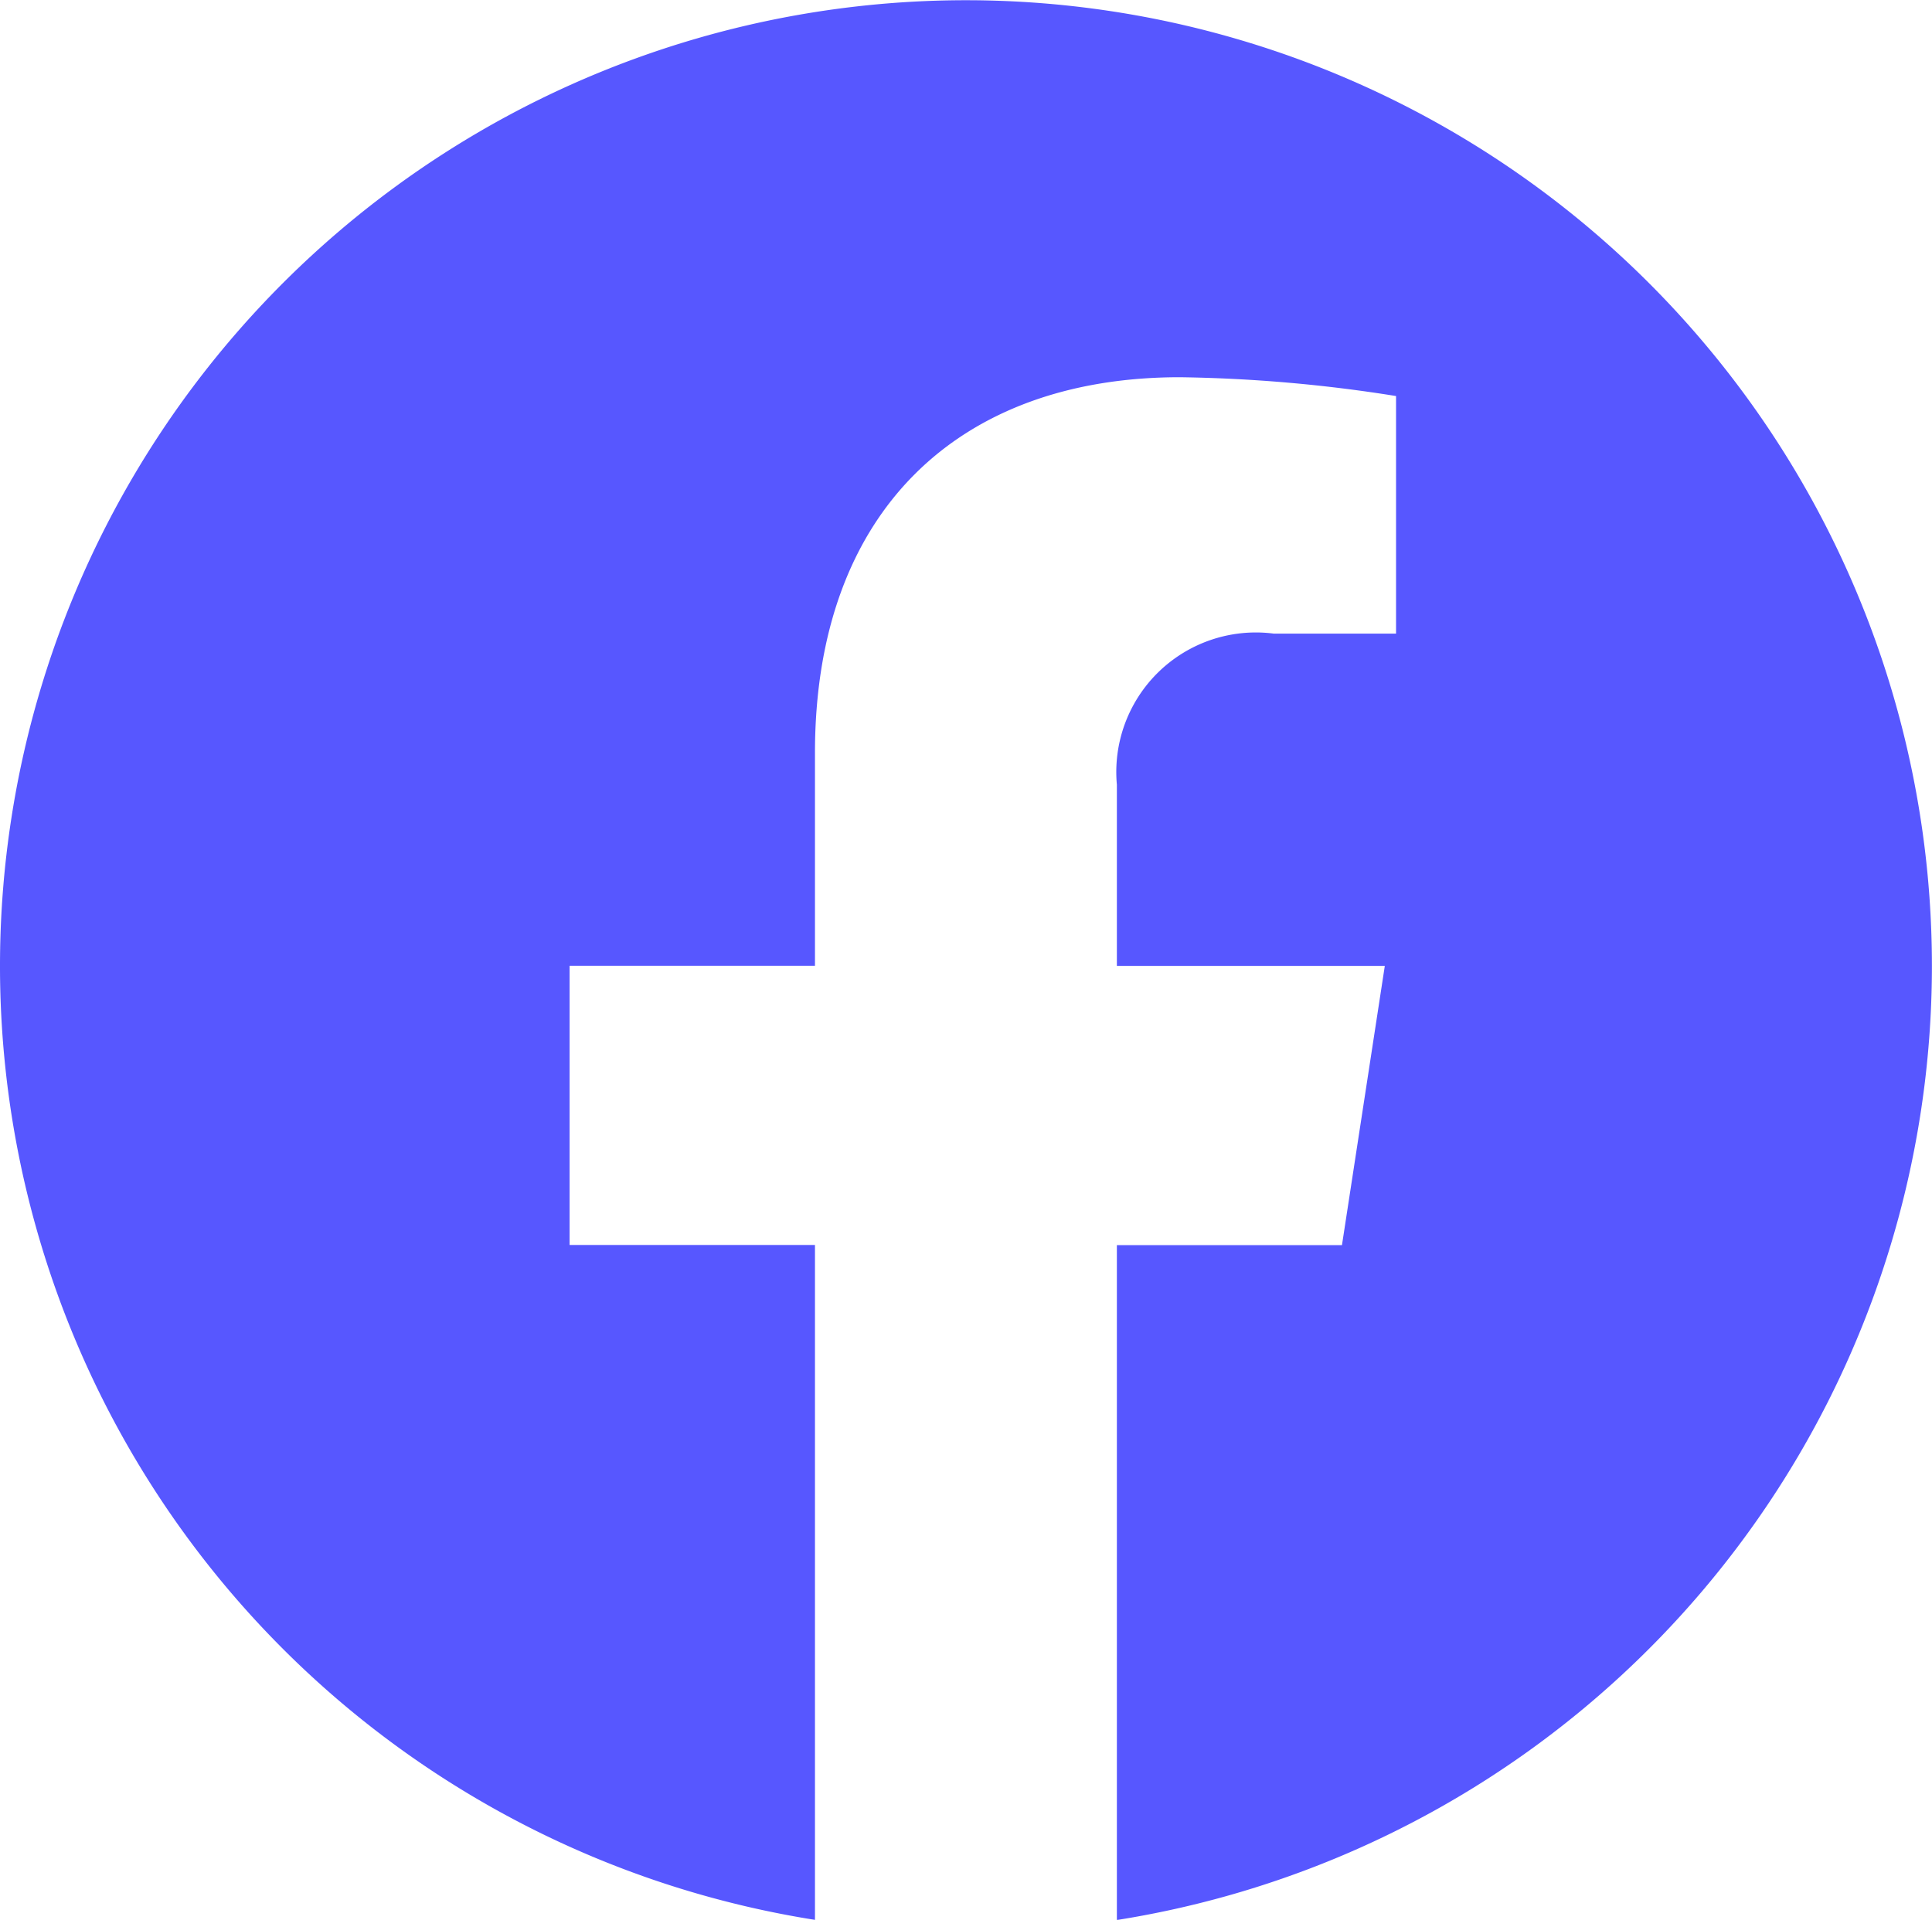
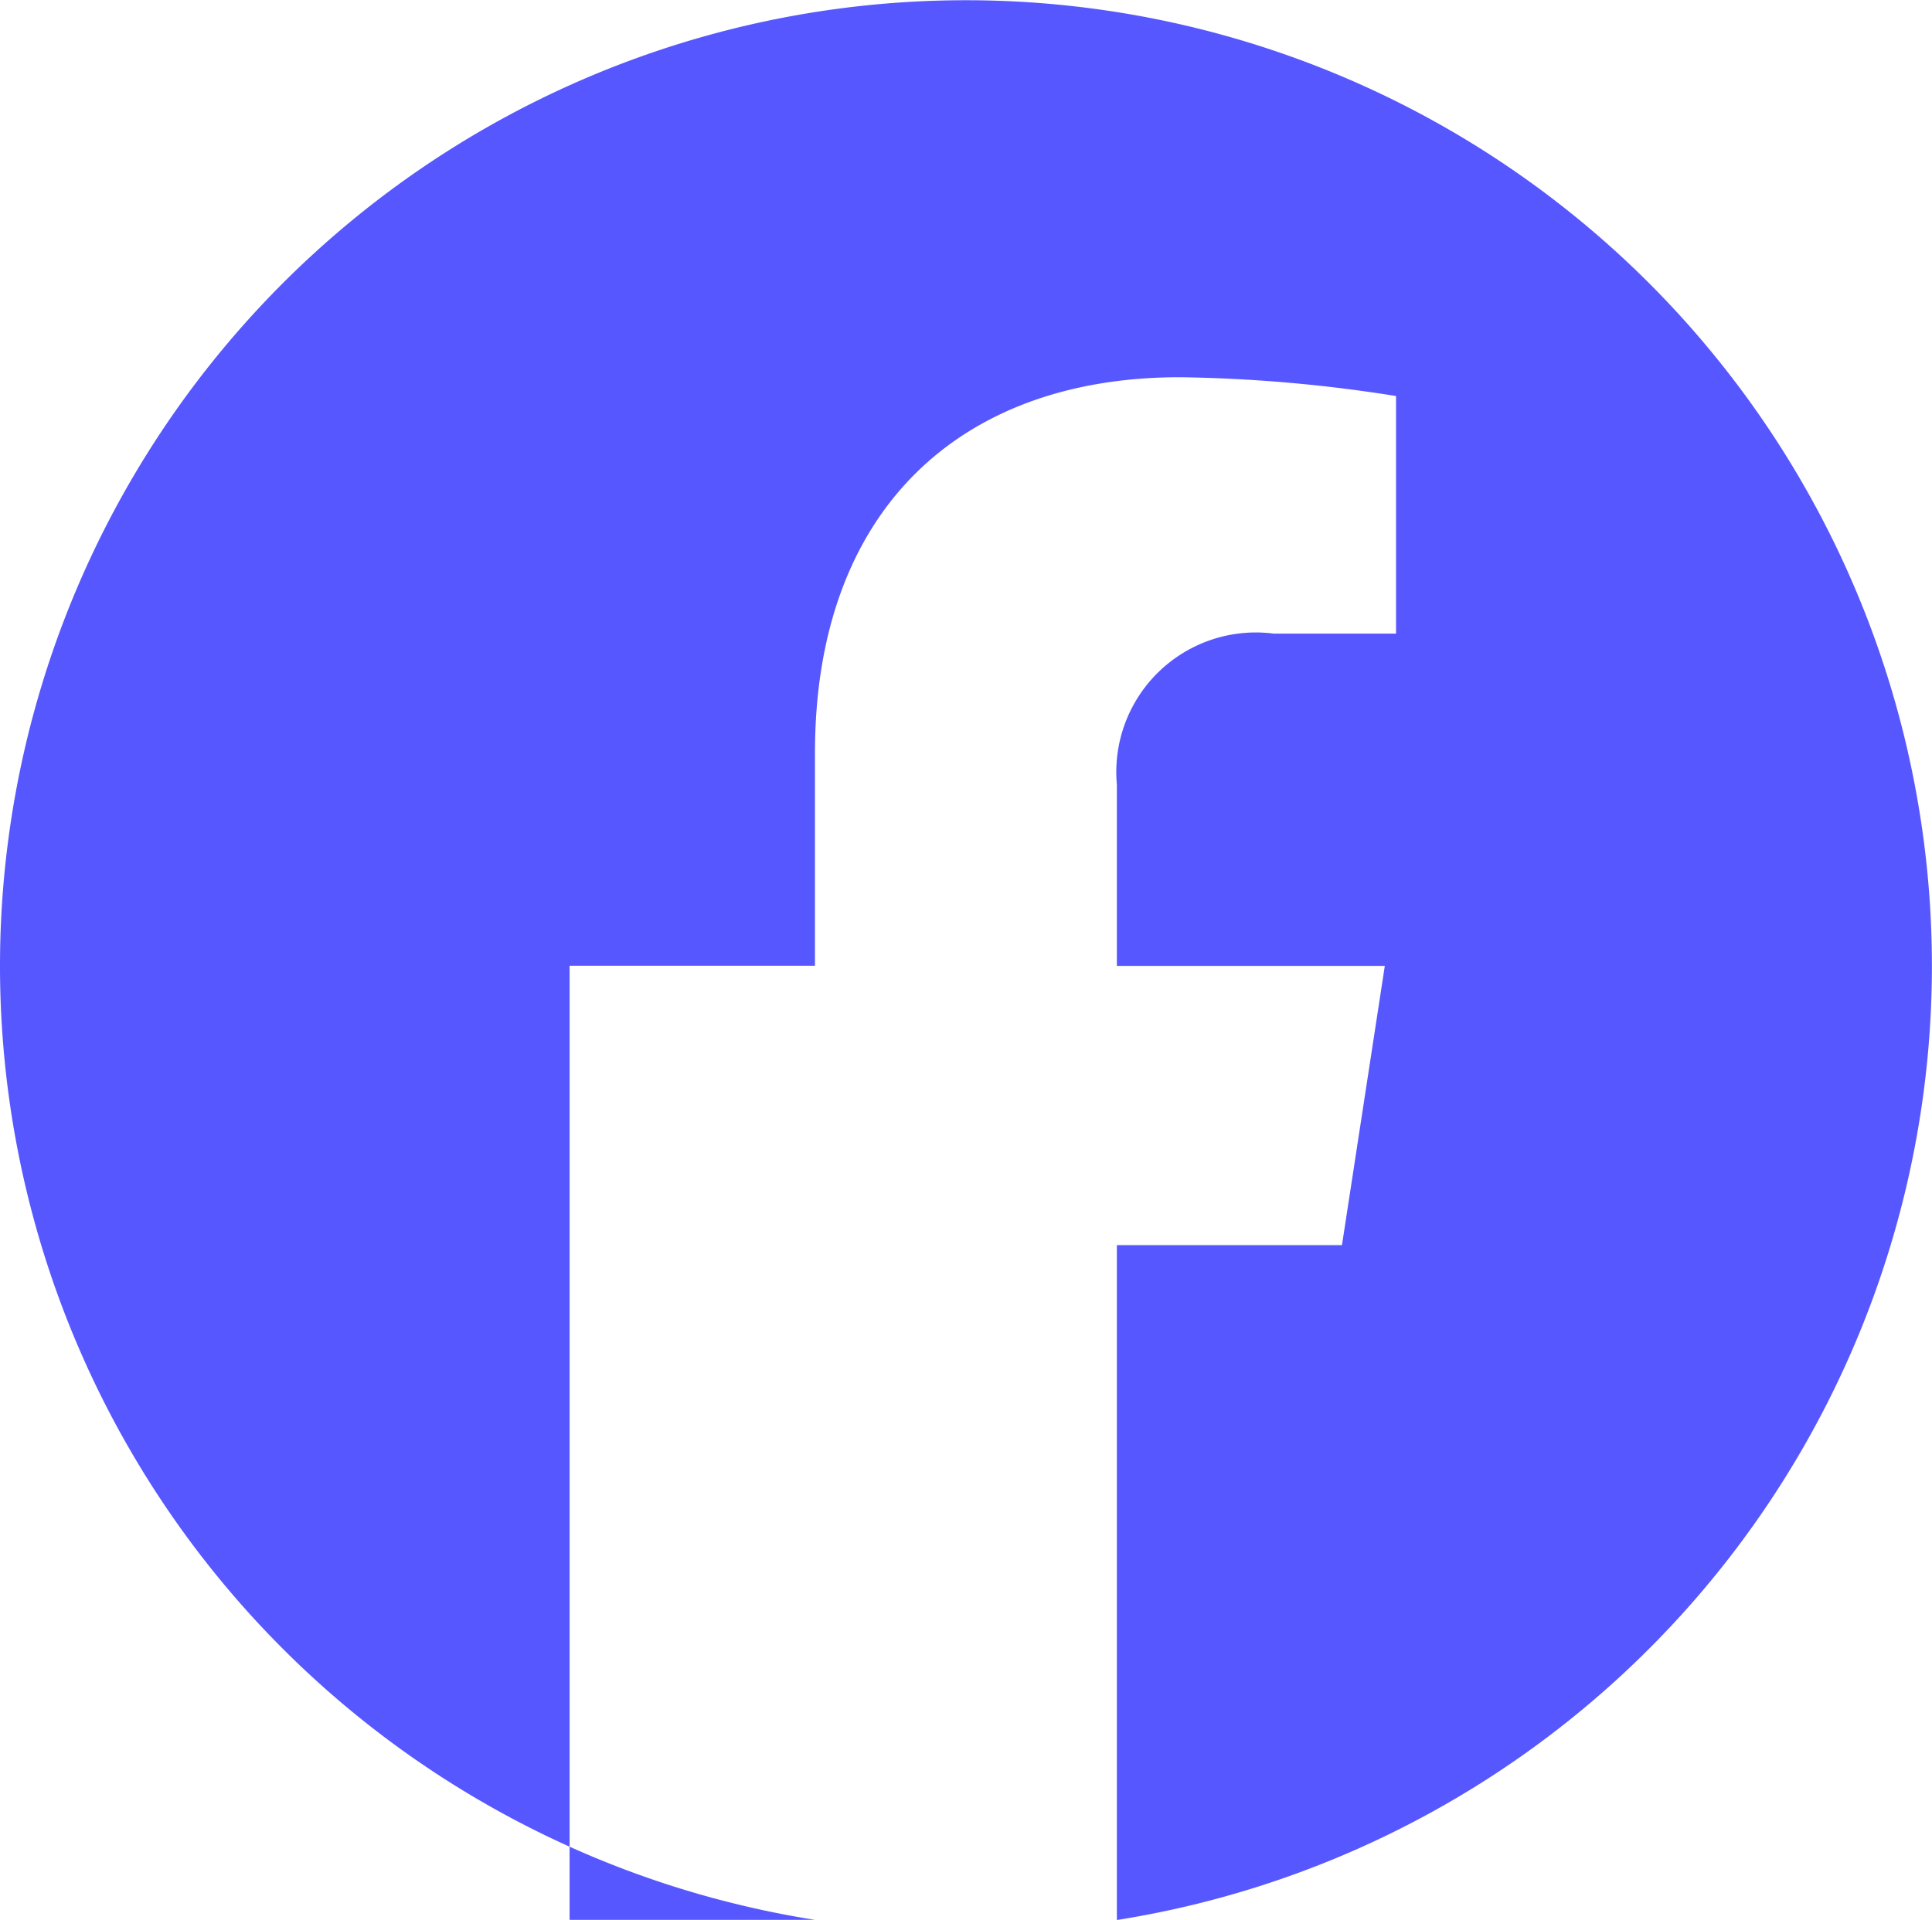
<svg xmlns="http://www.w3.org/2000/svg" width="23.723" height="23.579" viewBox="0 0 23.723 23.579">
-   <path id="Icon_awesome-facebook" data-name="Icon awesome-facebook" d="M24.285,12.424A11.861,11.861,0,1,0,10.57,24.142V15.853H7.557V12.424H10.57V9.81c0-2.972,1.77-4.614,4.48-4.614a18.254,18.254,0,0,1,2.655.231V8.345h-1.5A1.714,1.714,0,0,0,14.277,10.2v2.226h3.29l-.526,3.429H14.277v8.289A11.866,11.866,0,0,0,24.285,12.424Z" transform="translate(-0.563 -0.563)" fill="#5757ff" />
+   <path id="Icon_awesome-facebook" data-name="Icon awesome-facebook" d="M24.285,12.424A11.861,11.861,0,1,0,10.57,24.142H7.557V12.424H10.57V9.81c0-2.972,1.77-4.614,4.48-4.614a18.254,18.254,0,0,1,2.655.231V8.345h-1.5A1.714,1.714,0,0,0,14.277,10.2v2.226h3.29l-.526,3.429H14.277v8.289A11.866,11.866,0,0,0,24.285,12.424Z" transform="translate(-0.563 -0.563)" fill="#5757ff" />
</svg>